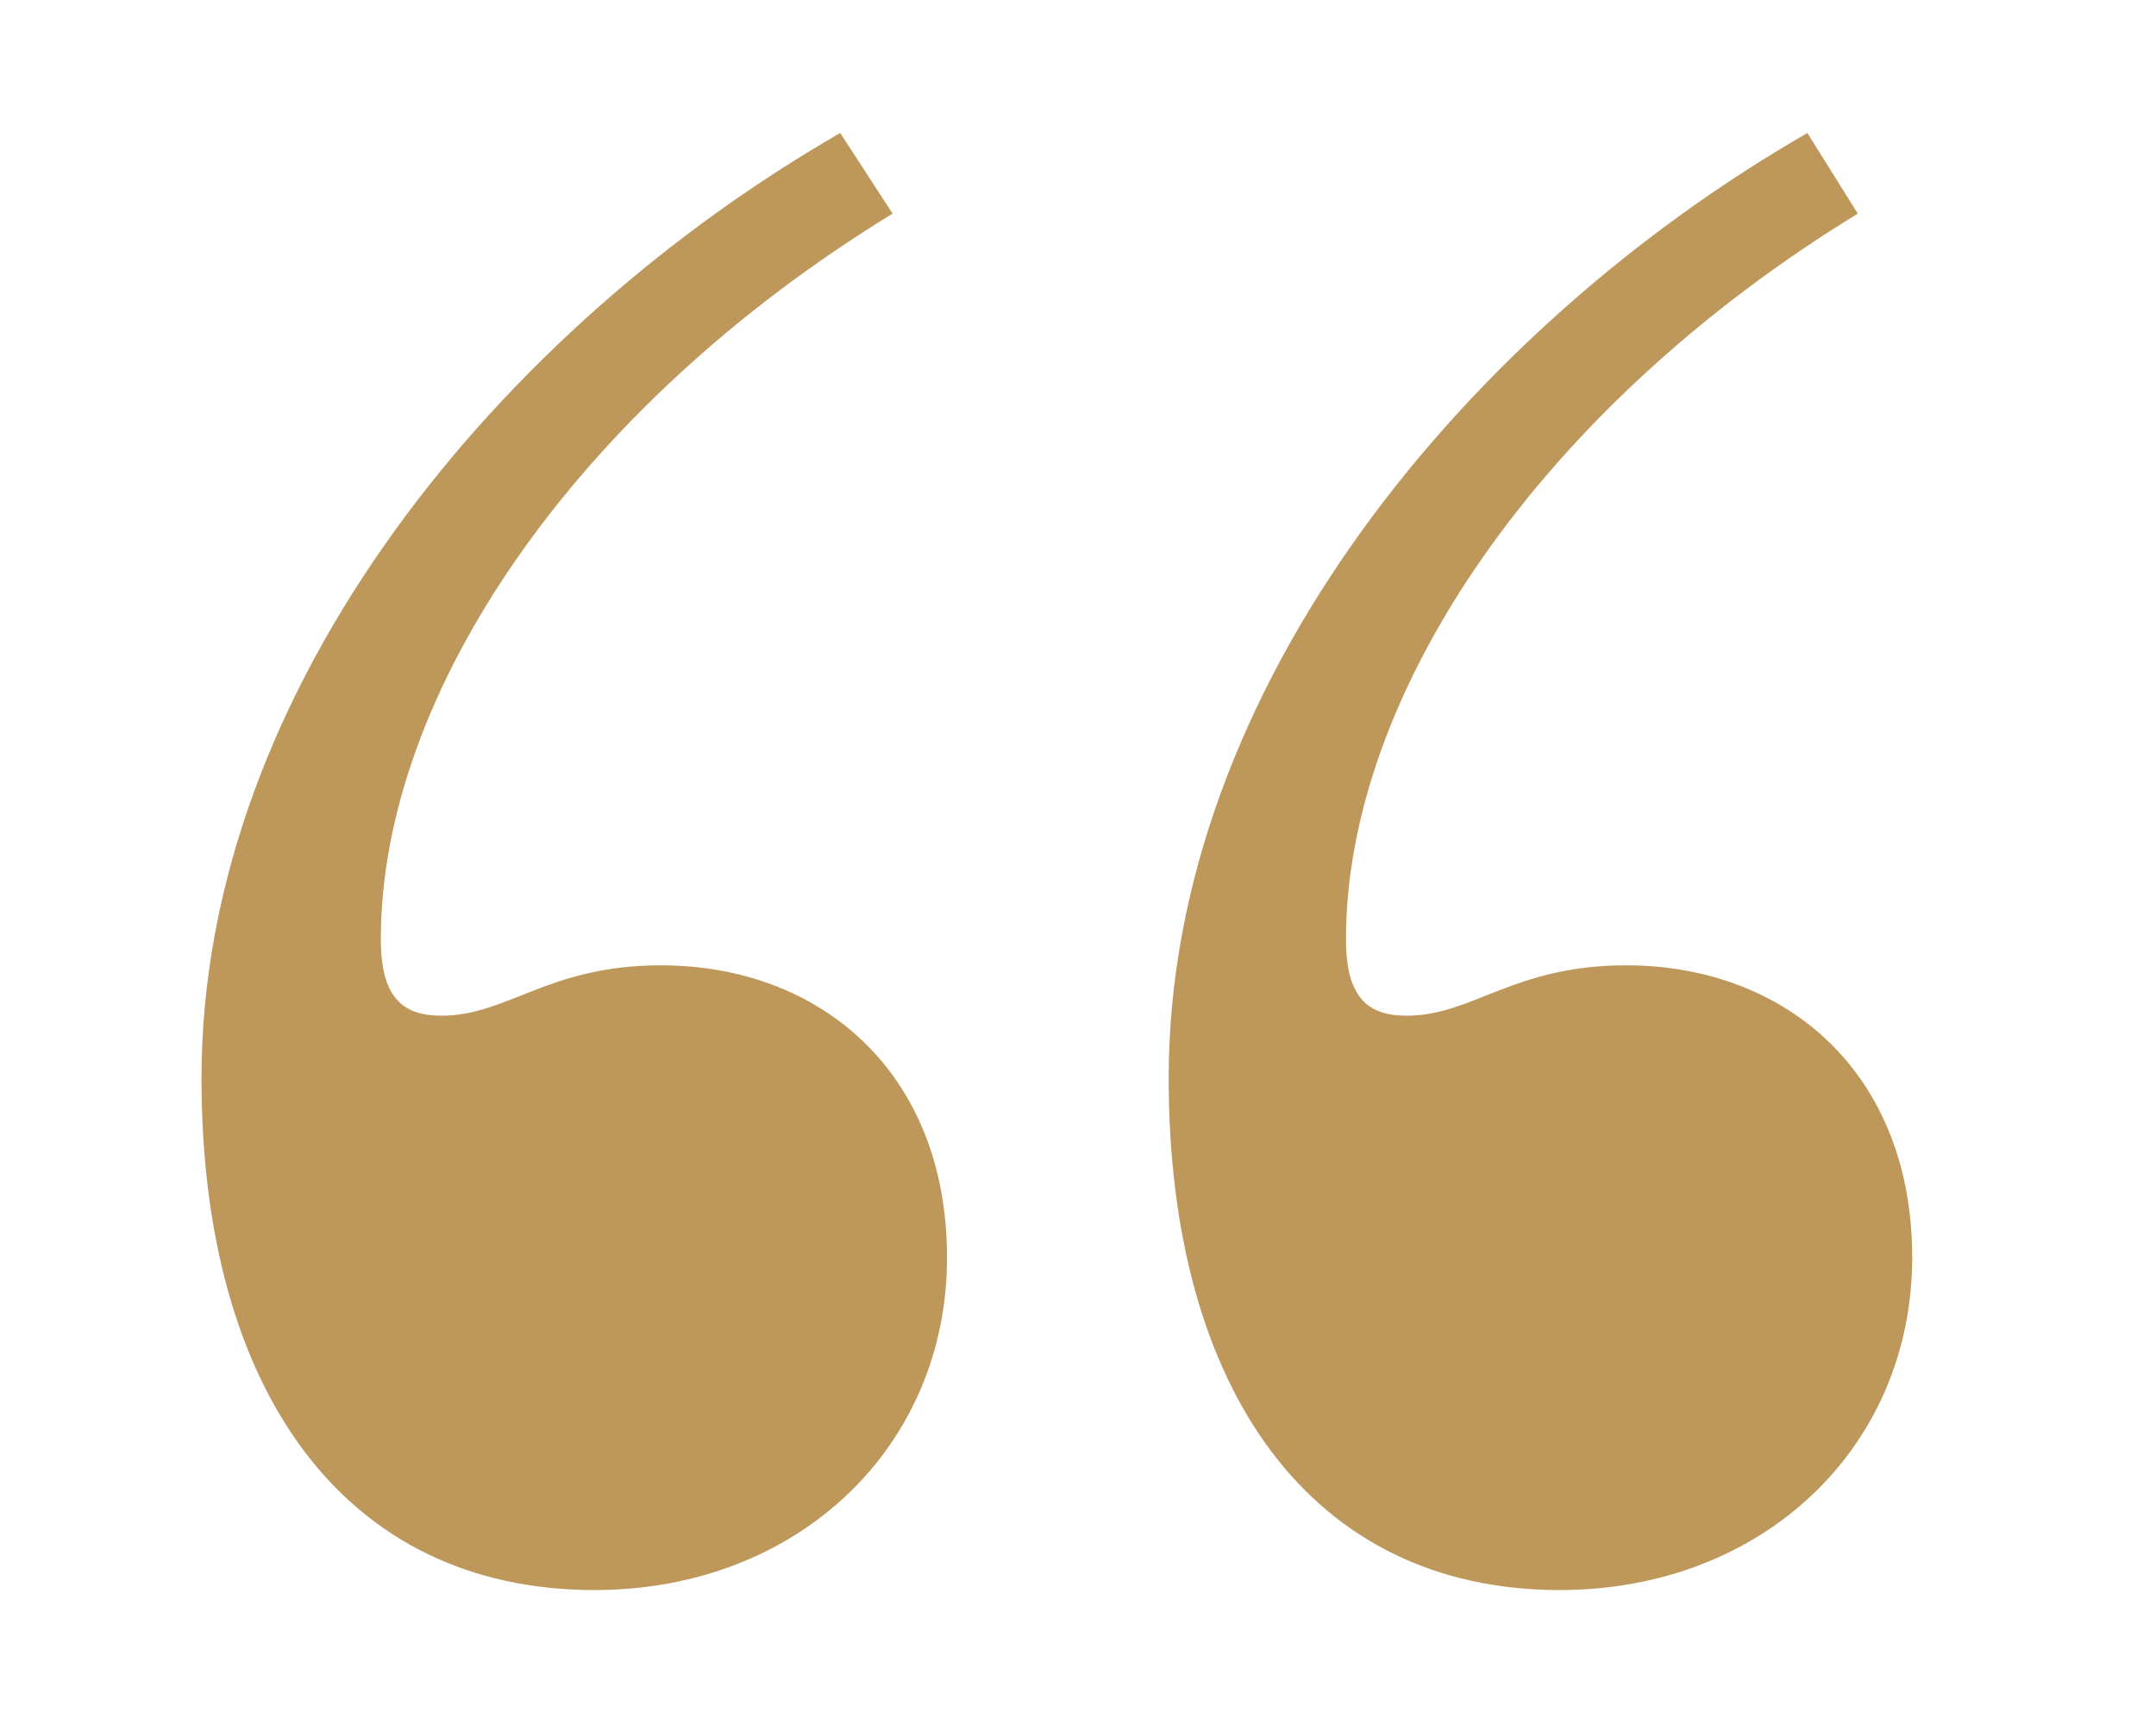
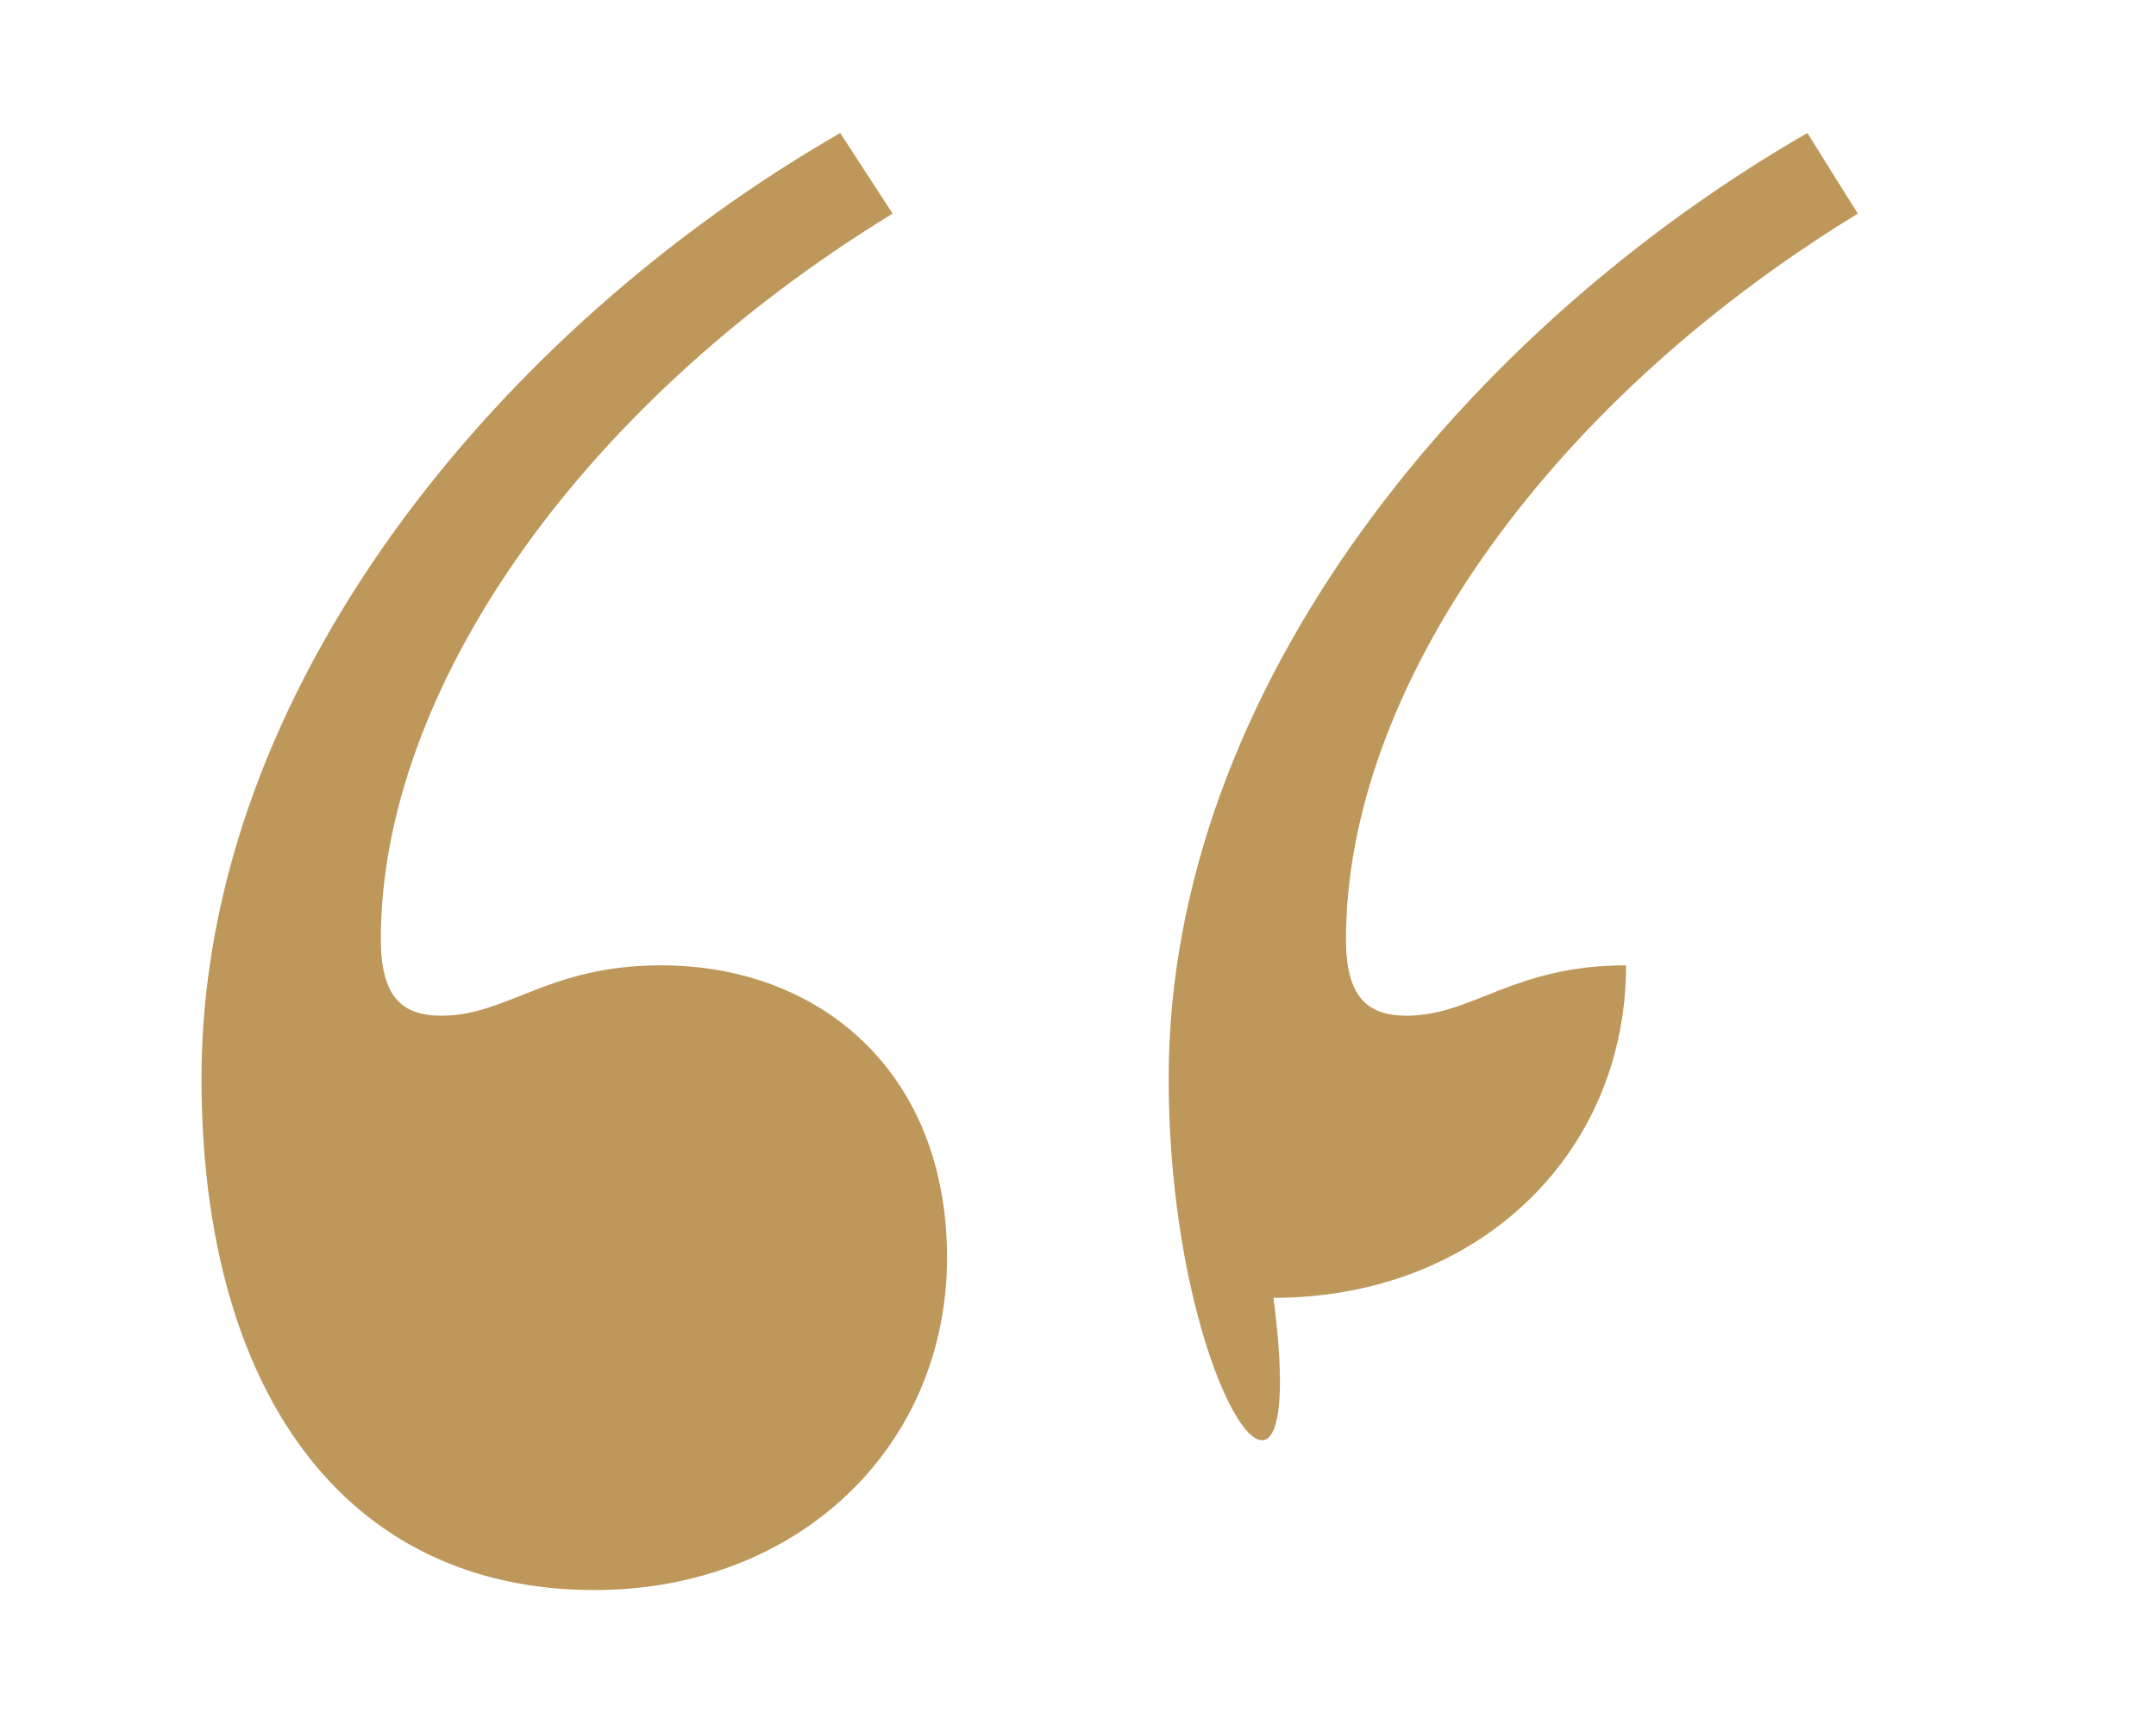
<svg xmlns="http://www.w3.org/2000/svg" version="1.1" id="Layer_1" x="0px" y="0px" viewBox="0 0 107 85" style="enable-background:new 0 0 107 85;" xml:space="preserve">
  <style type="text/css">
	.st0{fill:#BF9A5D;}
	.st1{fill:#151919;}
	.st2{fill:#C9B18A;}
	.st3{fill:none;stroke:#BE985B;stroke-miterlimit:10;}
	.st4{fill:#BE985B;}
	.st5{fill:#113133;}
	.st6{fill:#BE8372;}
	.st7{fill:#613942;}
	.st8{fill:#F8F4ED;}
	.st9{fill:#BBBEB0;}
	.st10{fill:#ECECEC;}
	.st11{fill:#BA9289;}
	.st12{fill:none;stroke:#BE985C;stroke-width:0.5;stroke-miterlimit:10;}
	.st13{fill:#BE985C;}
	.st14{fill:none;stroke:#BE985B;stroke-width:0.5;stroke-miterlimit:10;}
	.st15{fill:#A87D89;}
</style>
  <g>
-     <path class="st4" d="M44.3,10.6c-15.7,9.6-25.4,23.8-25.4,36c0,2.8,1,3.8,3,3.8c3.3,0,5.3-2.5,10.9-2.5c7.9,0,14.2,5.3,14.2,14.5   c0,9.4-7.4,16.5-17.5,16.5C17.1,78.9,10,69,10,53.5c0-19.5,15-37.3,31.7-46.9L44.3,10.6z M92.2,10.6c-15.7,9.6-25.4,23.8-25.4,36   c0,2.8,1,3.8,3,3.8c3.3,0,5.3-2.5,10.9-2.5c7.9,0,14.2,5.3,14.2,14.5c0,9.4-7.4,16.5-17.5,16.5C65.1,78.9,58,69,58,53.5   c0-19.5,15-37.3,31.7-46.9L92.2,10.6z" />
+     <path class="st4" d="M44.3,10.6c-15.7,9.6-25.4,23.8-25.4,36c0,2.8,1,3.8,3,3.8c3.3,0,5.3-2.5,10.9-2.5c7.9,0,14.2,5.3,14.2,14.5   c0,9.4-7.4,16.5-17.5,16.5C17.1,78.9,10,69,10,53.5c0-19.5,15-37.3,31.7-46.9L44.3,10.6z M92.2,10.6c-15.7,9.6-25.4,23.8-25.4,36   c0,2.8,1,3.8,3,3.8c3.3,0,5.3-2.5,10.9-2.5c0,9.4-7.4,16.5-17.5,16.5C65.1,78.9,58,69,58,53.5   c0-19.5,15-37.3,31.7-46.9L92.2,10.6z" />
  </g>
</svg>